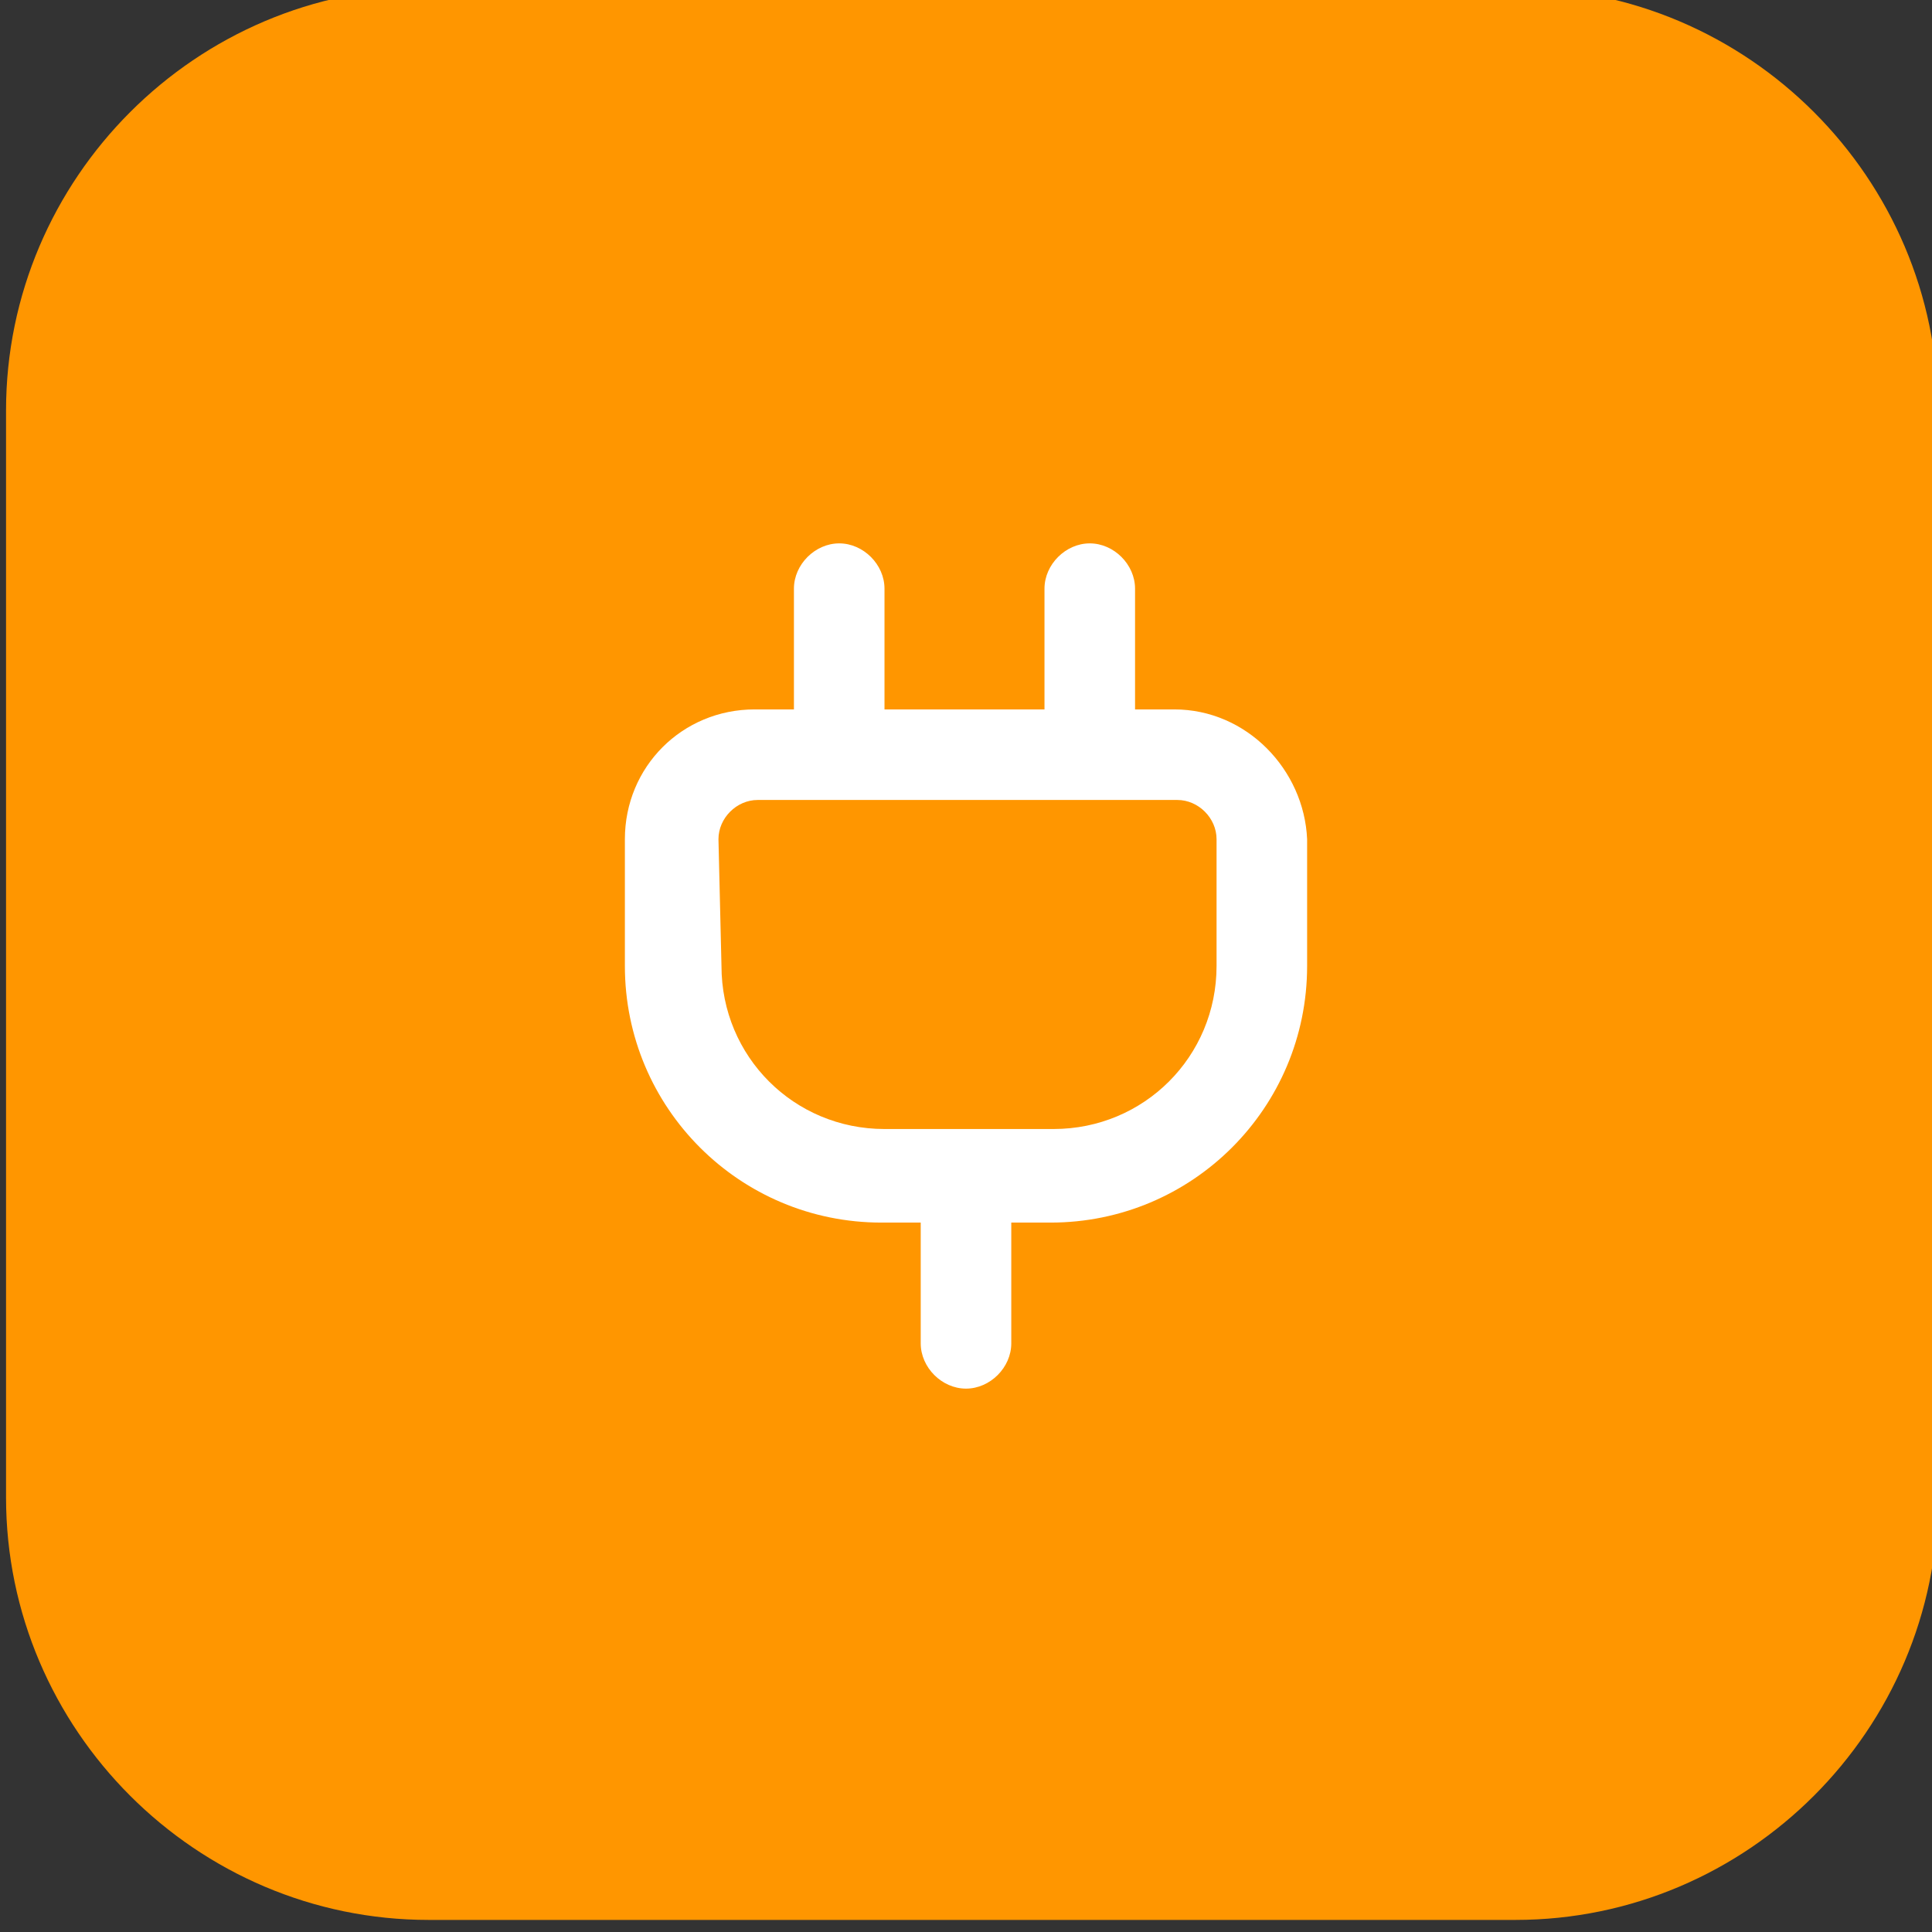
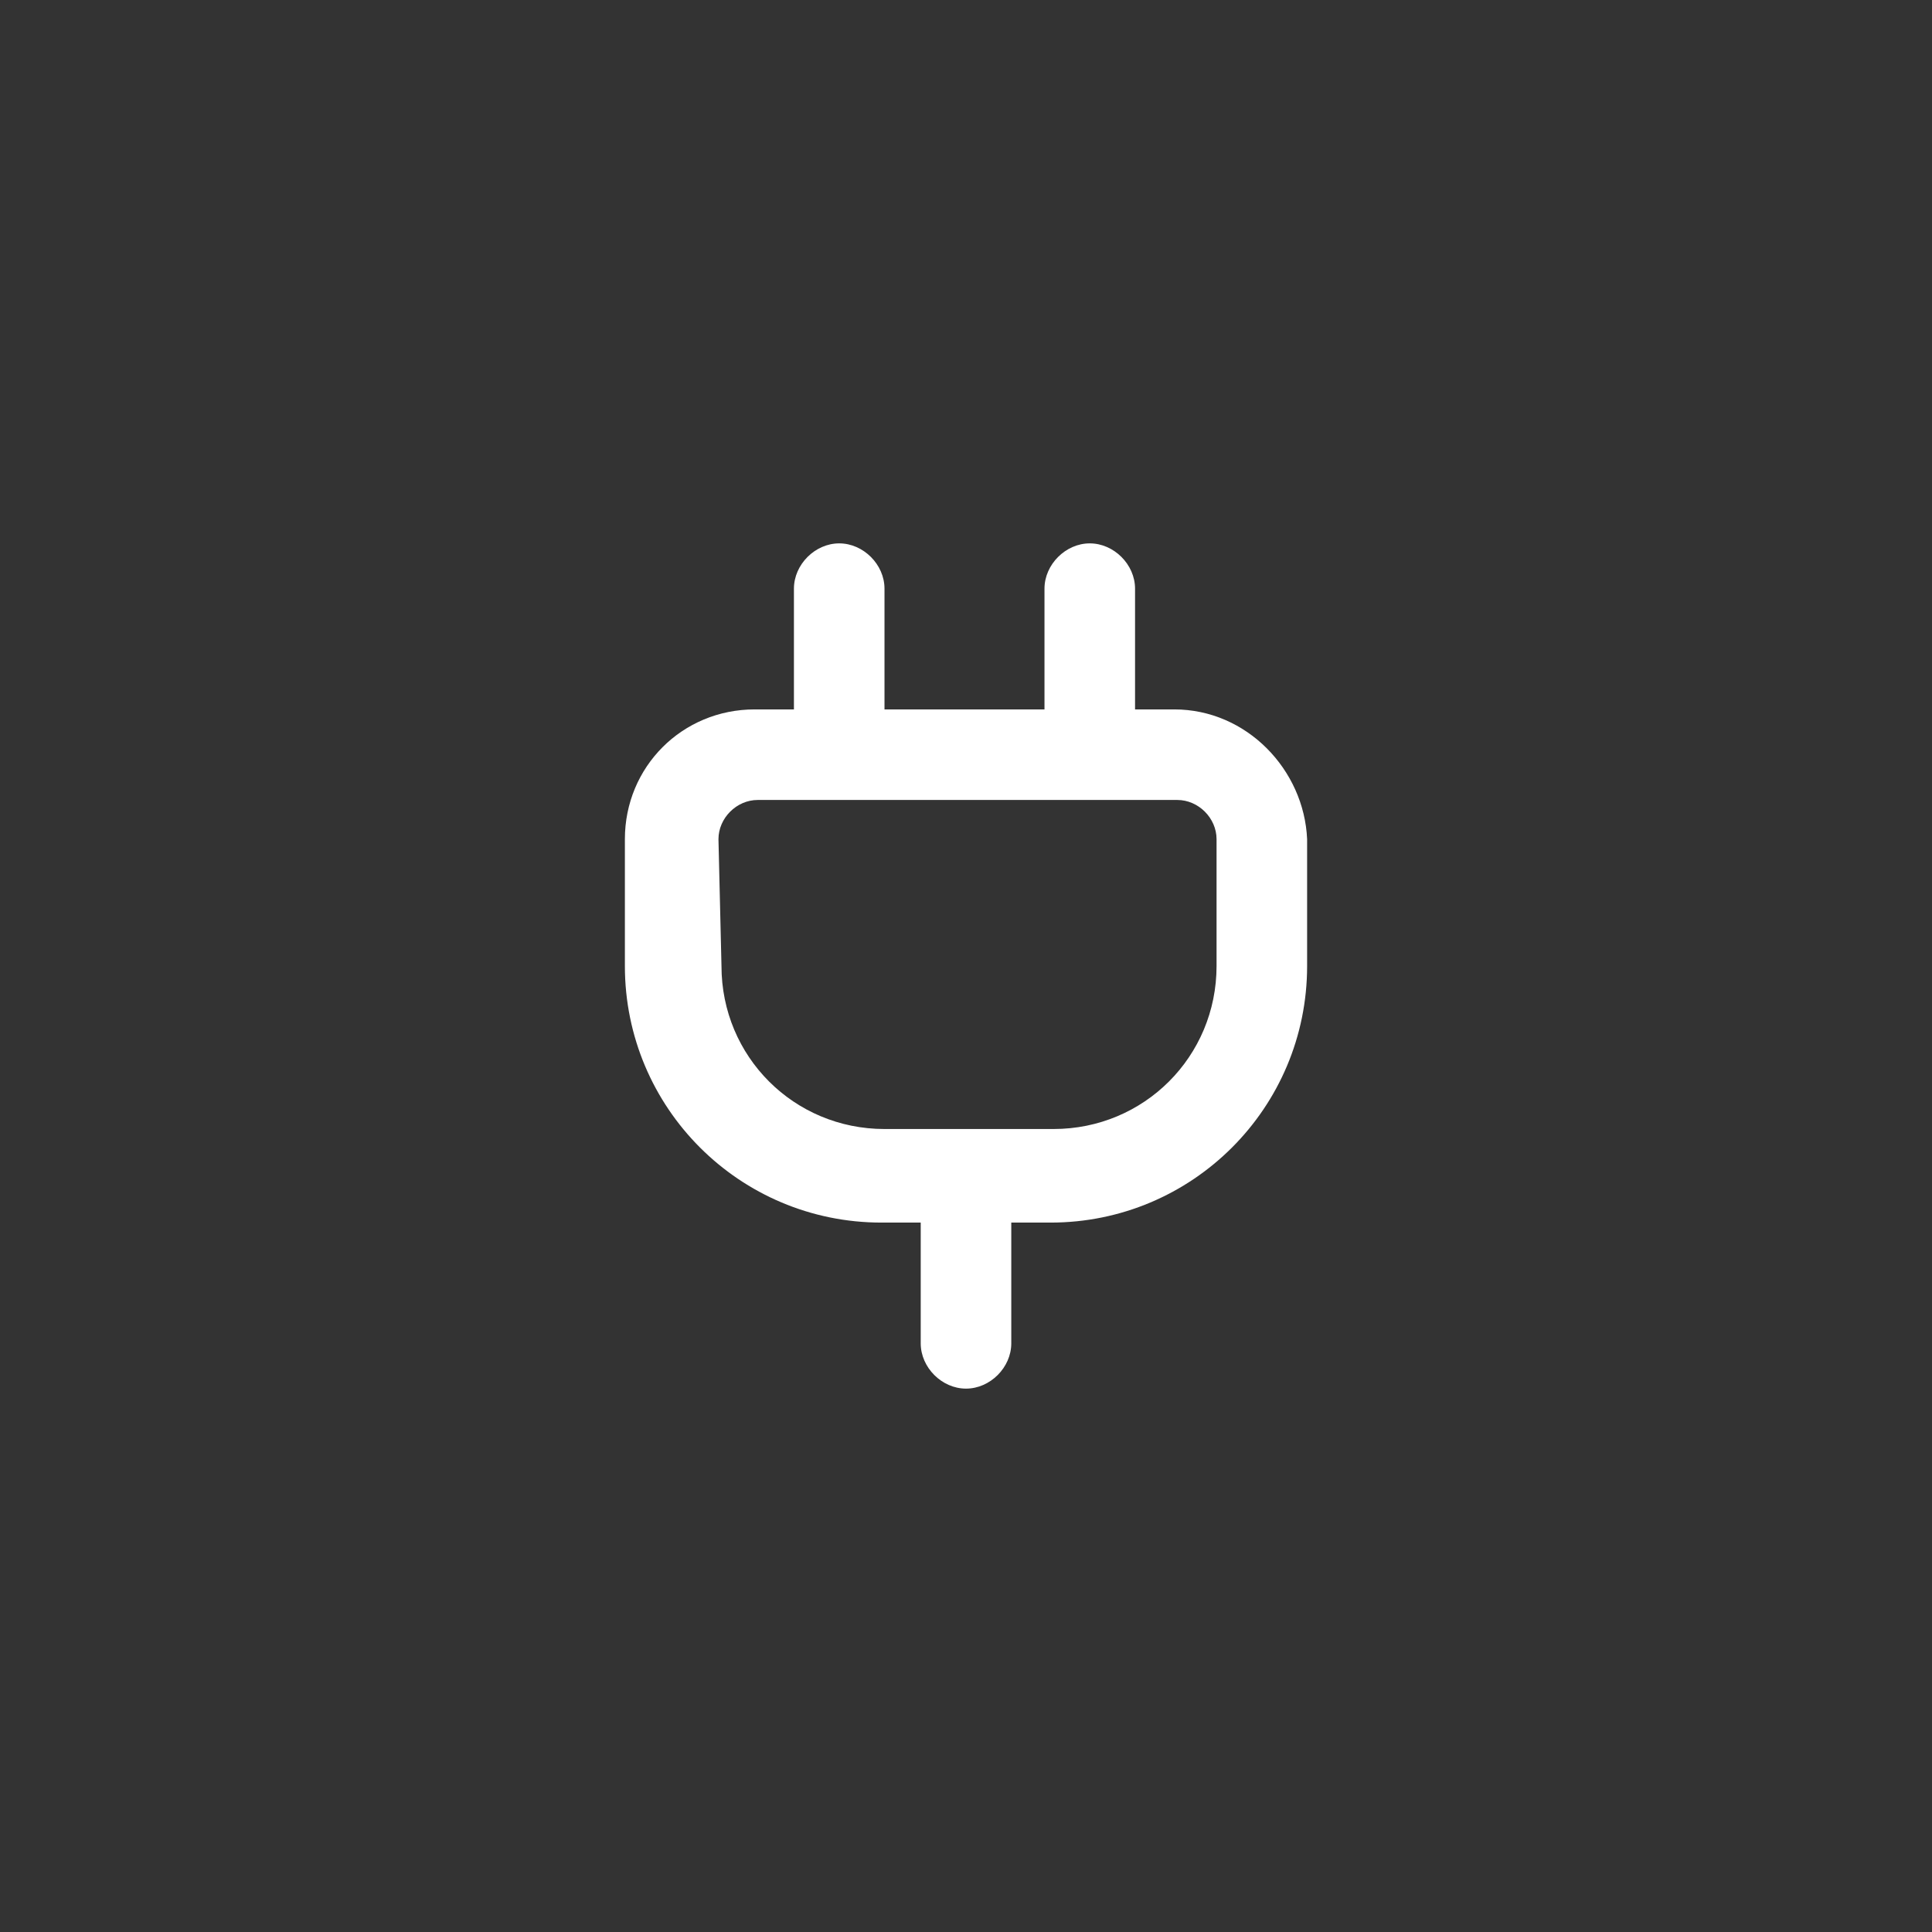
<svg xmlns="http://www.w3.org/2000/svg" xmlns:xlink="http://www.w3.org/1999/xlink" version="1.1" id="Vrstva_1" x="0px" y="0px" viewBox="0 0 64 64" style="enable-background:new 0 0 64 64;" xml:space="preserve">
  <rect x="0" y="0" width="64" height="64" fill="#333333" stroke="none" />
  <style type="text/css">
	.st0{clip-path:url(#SVGID_00000176732866847772223190000017231670761868620704_);}
	.st1{fill:#FF9600;}
	.st2{fill:#FFFFFF;}
</style>
  <g>
    <g>
      <g>
        <g>
          <defs>
-             <rect id="SVGID_1_" y="0" width="64" height="64" />
-           </defs>
+             </defs>
          <clipPath id="SVGID_00000016063846525284970550000014237614023586458008_">
            <use xlink:href="#SVGID_1_" style="overflow:visible;" />
          </clipPath>
          <g style="clip-path:url(#SVGID_00000016063846525284970550000014237614023586458008_);">
            <path class="st1" d="M14.2-0.4h36c7.7,0,14,6.3,14,14v36c0,7.7-6.3,14-14,14h-36c-7.7,0-14-6.3-14-14v-36       C0.2,5.9,6.5-0.4,14.2-0.4z" />
          </g>
        </g>
      </g>
    </g>
  </g>
  <path class="st2" d="M38.9,23.5h-1.3v-4c0-0.8-0.7-1.5-1.5-1.5s-1.5,0.7-1.5,1.5v4h-5.3v-4c0-0.8-0.7-1.5-1.5-1.5s-1.5,0.7-1.5,1.5  v4H25c-2.4,0-4.3,1.9-4.3,4.3V32c0,4.7,3.8,8.5,8.5,8.5h1.3v4c0,0.8,0.7,1.5,1.5,1.5s1.5-0.7,1.5-1.5v-4h1.3c4.7,0,8.5-3.8,8.5-8.5  v-4.2C43.2,25.5,41.3,23.5,38.9,23.5z M23.8,27.8c0-0.7,0.6-1.3,1.3-1.3H39c0.7,0,1.3,0.6,1.3,1.3V32c0,3-2.4,5.4-5.4,5.4h-5.6  c-3,0-5.4-2.4-5.4-5.4L23.8,27.8L23.8,27.8z" />
</svg>